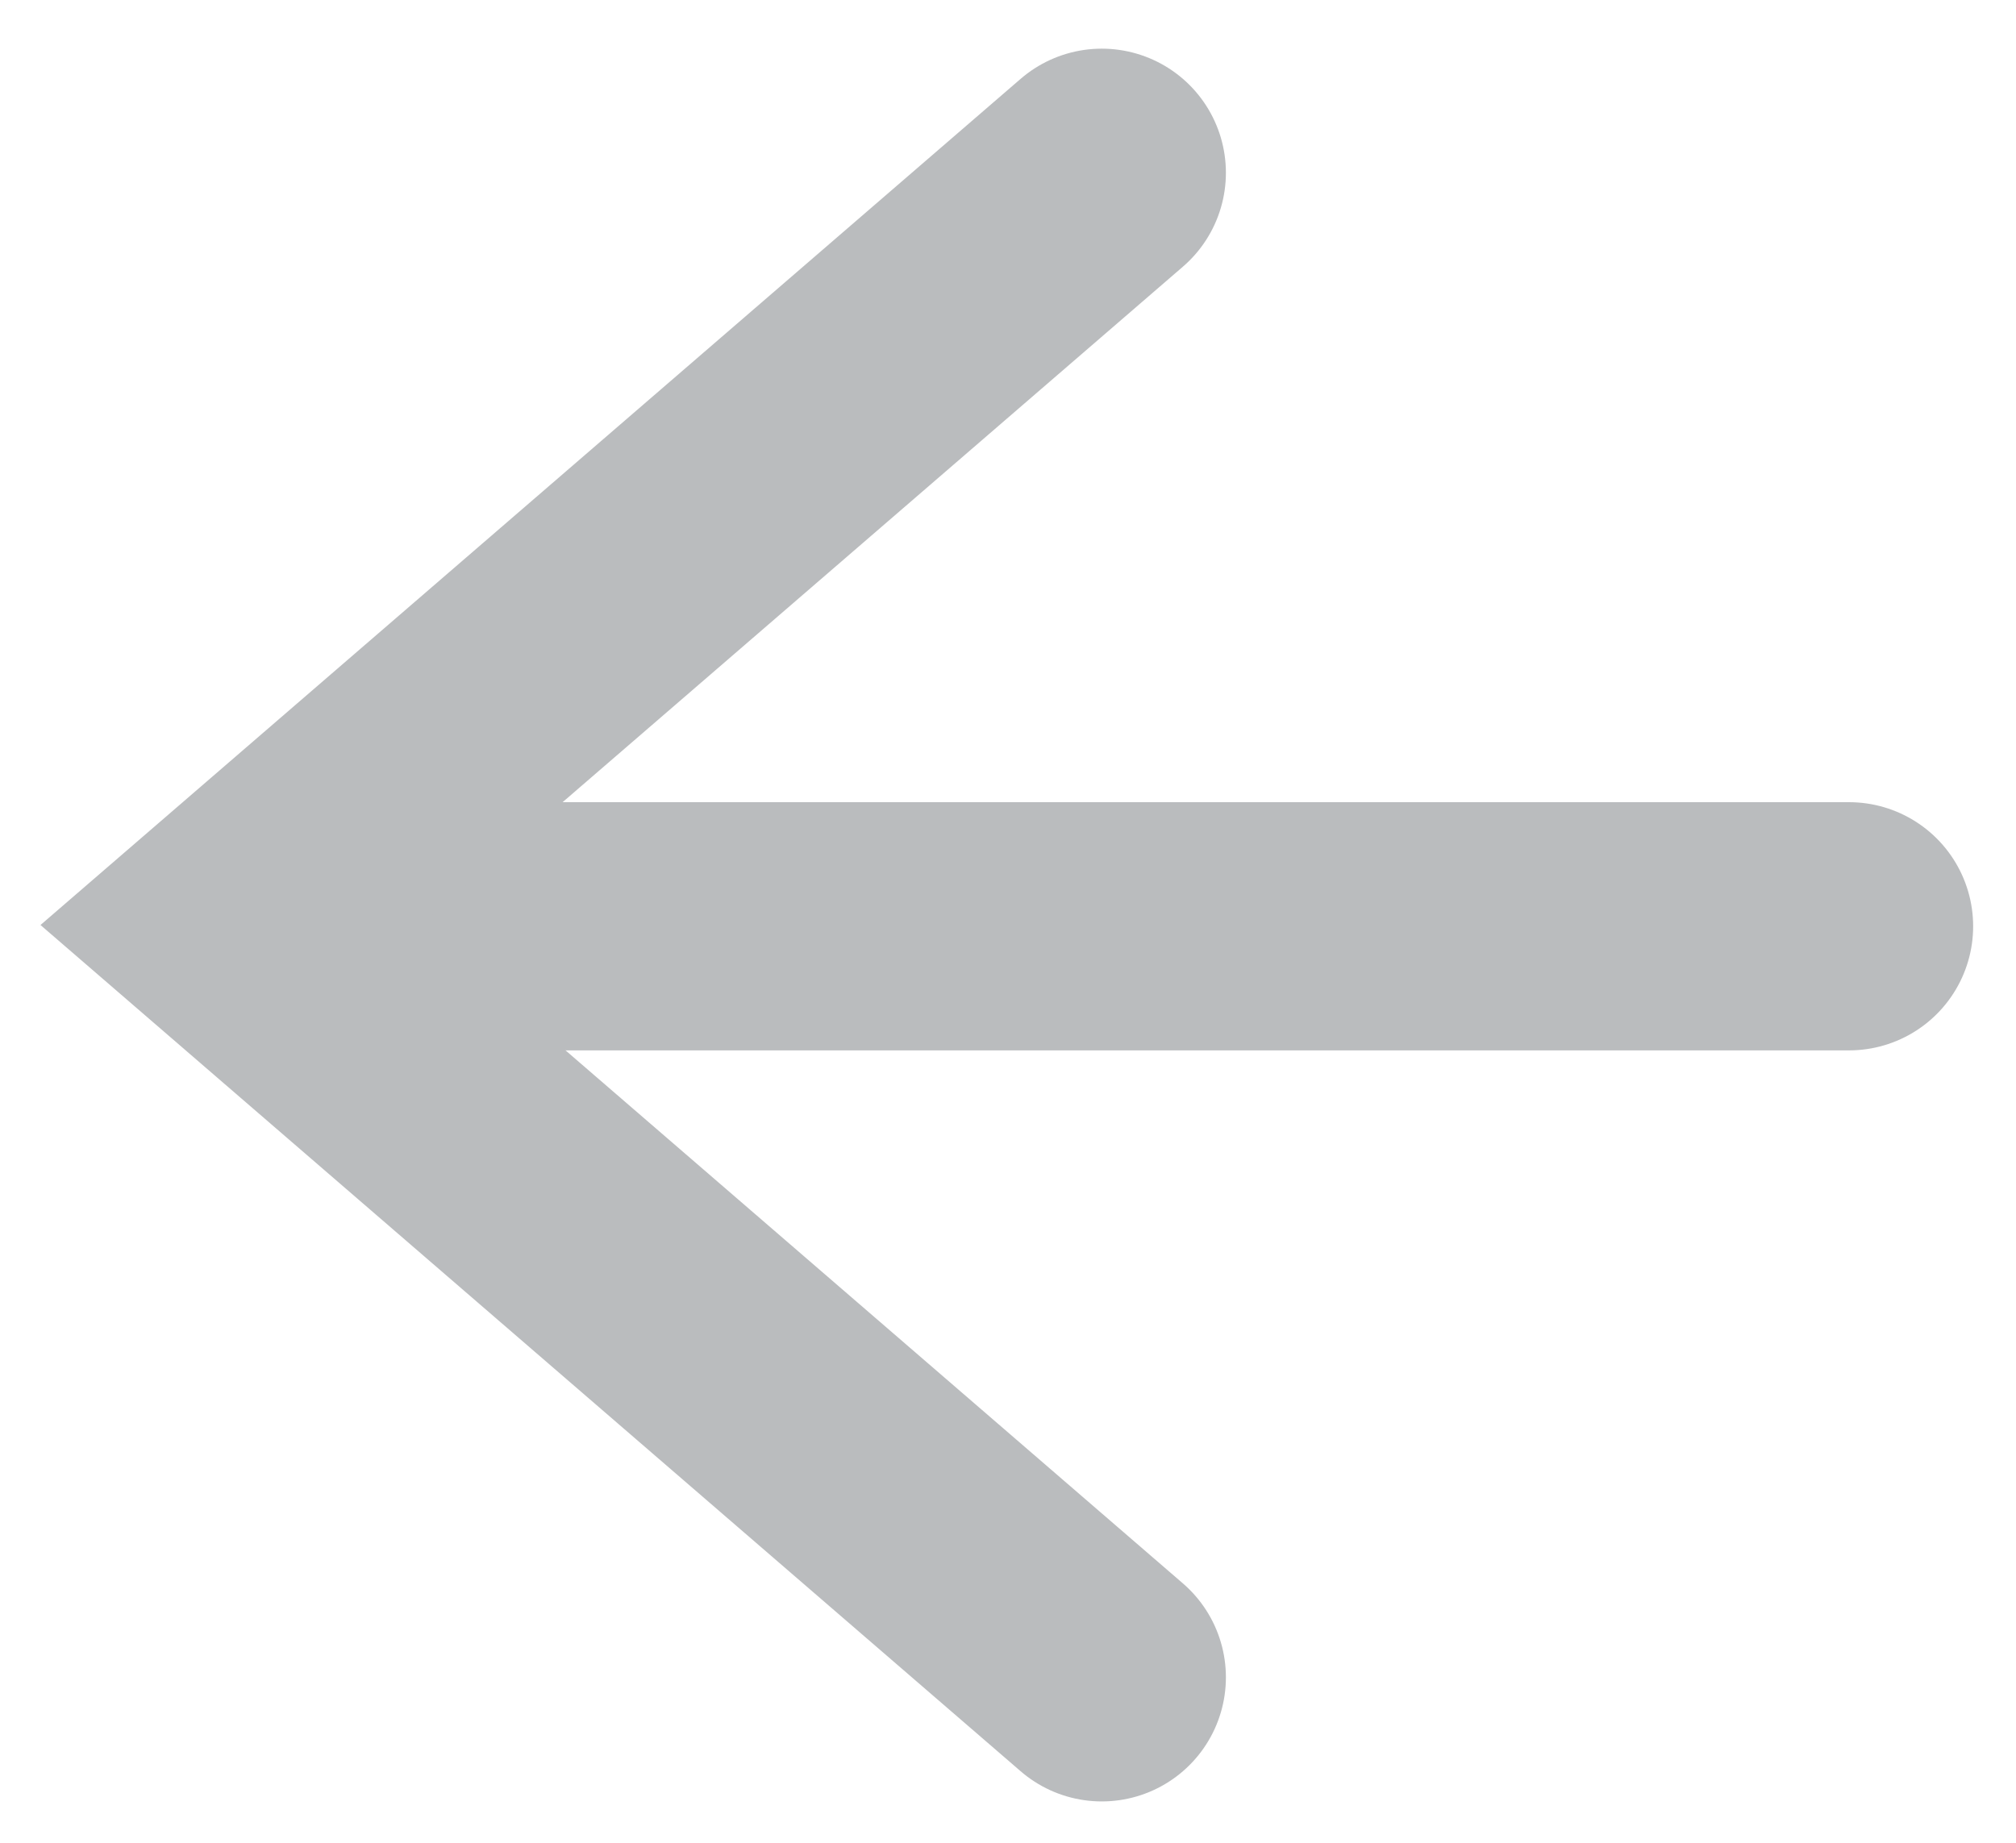
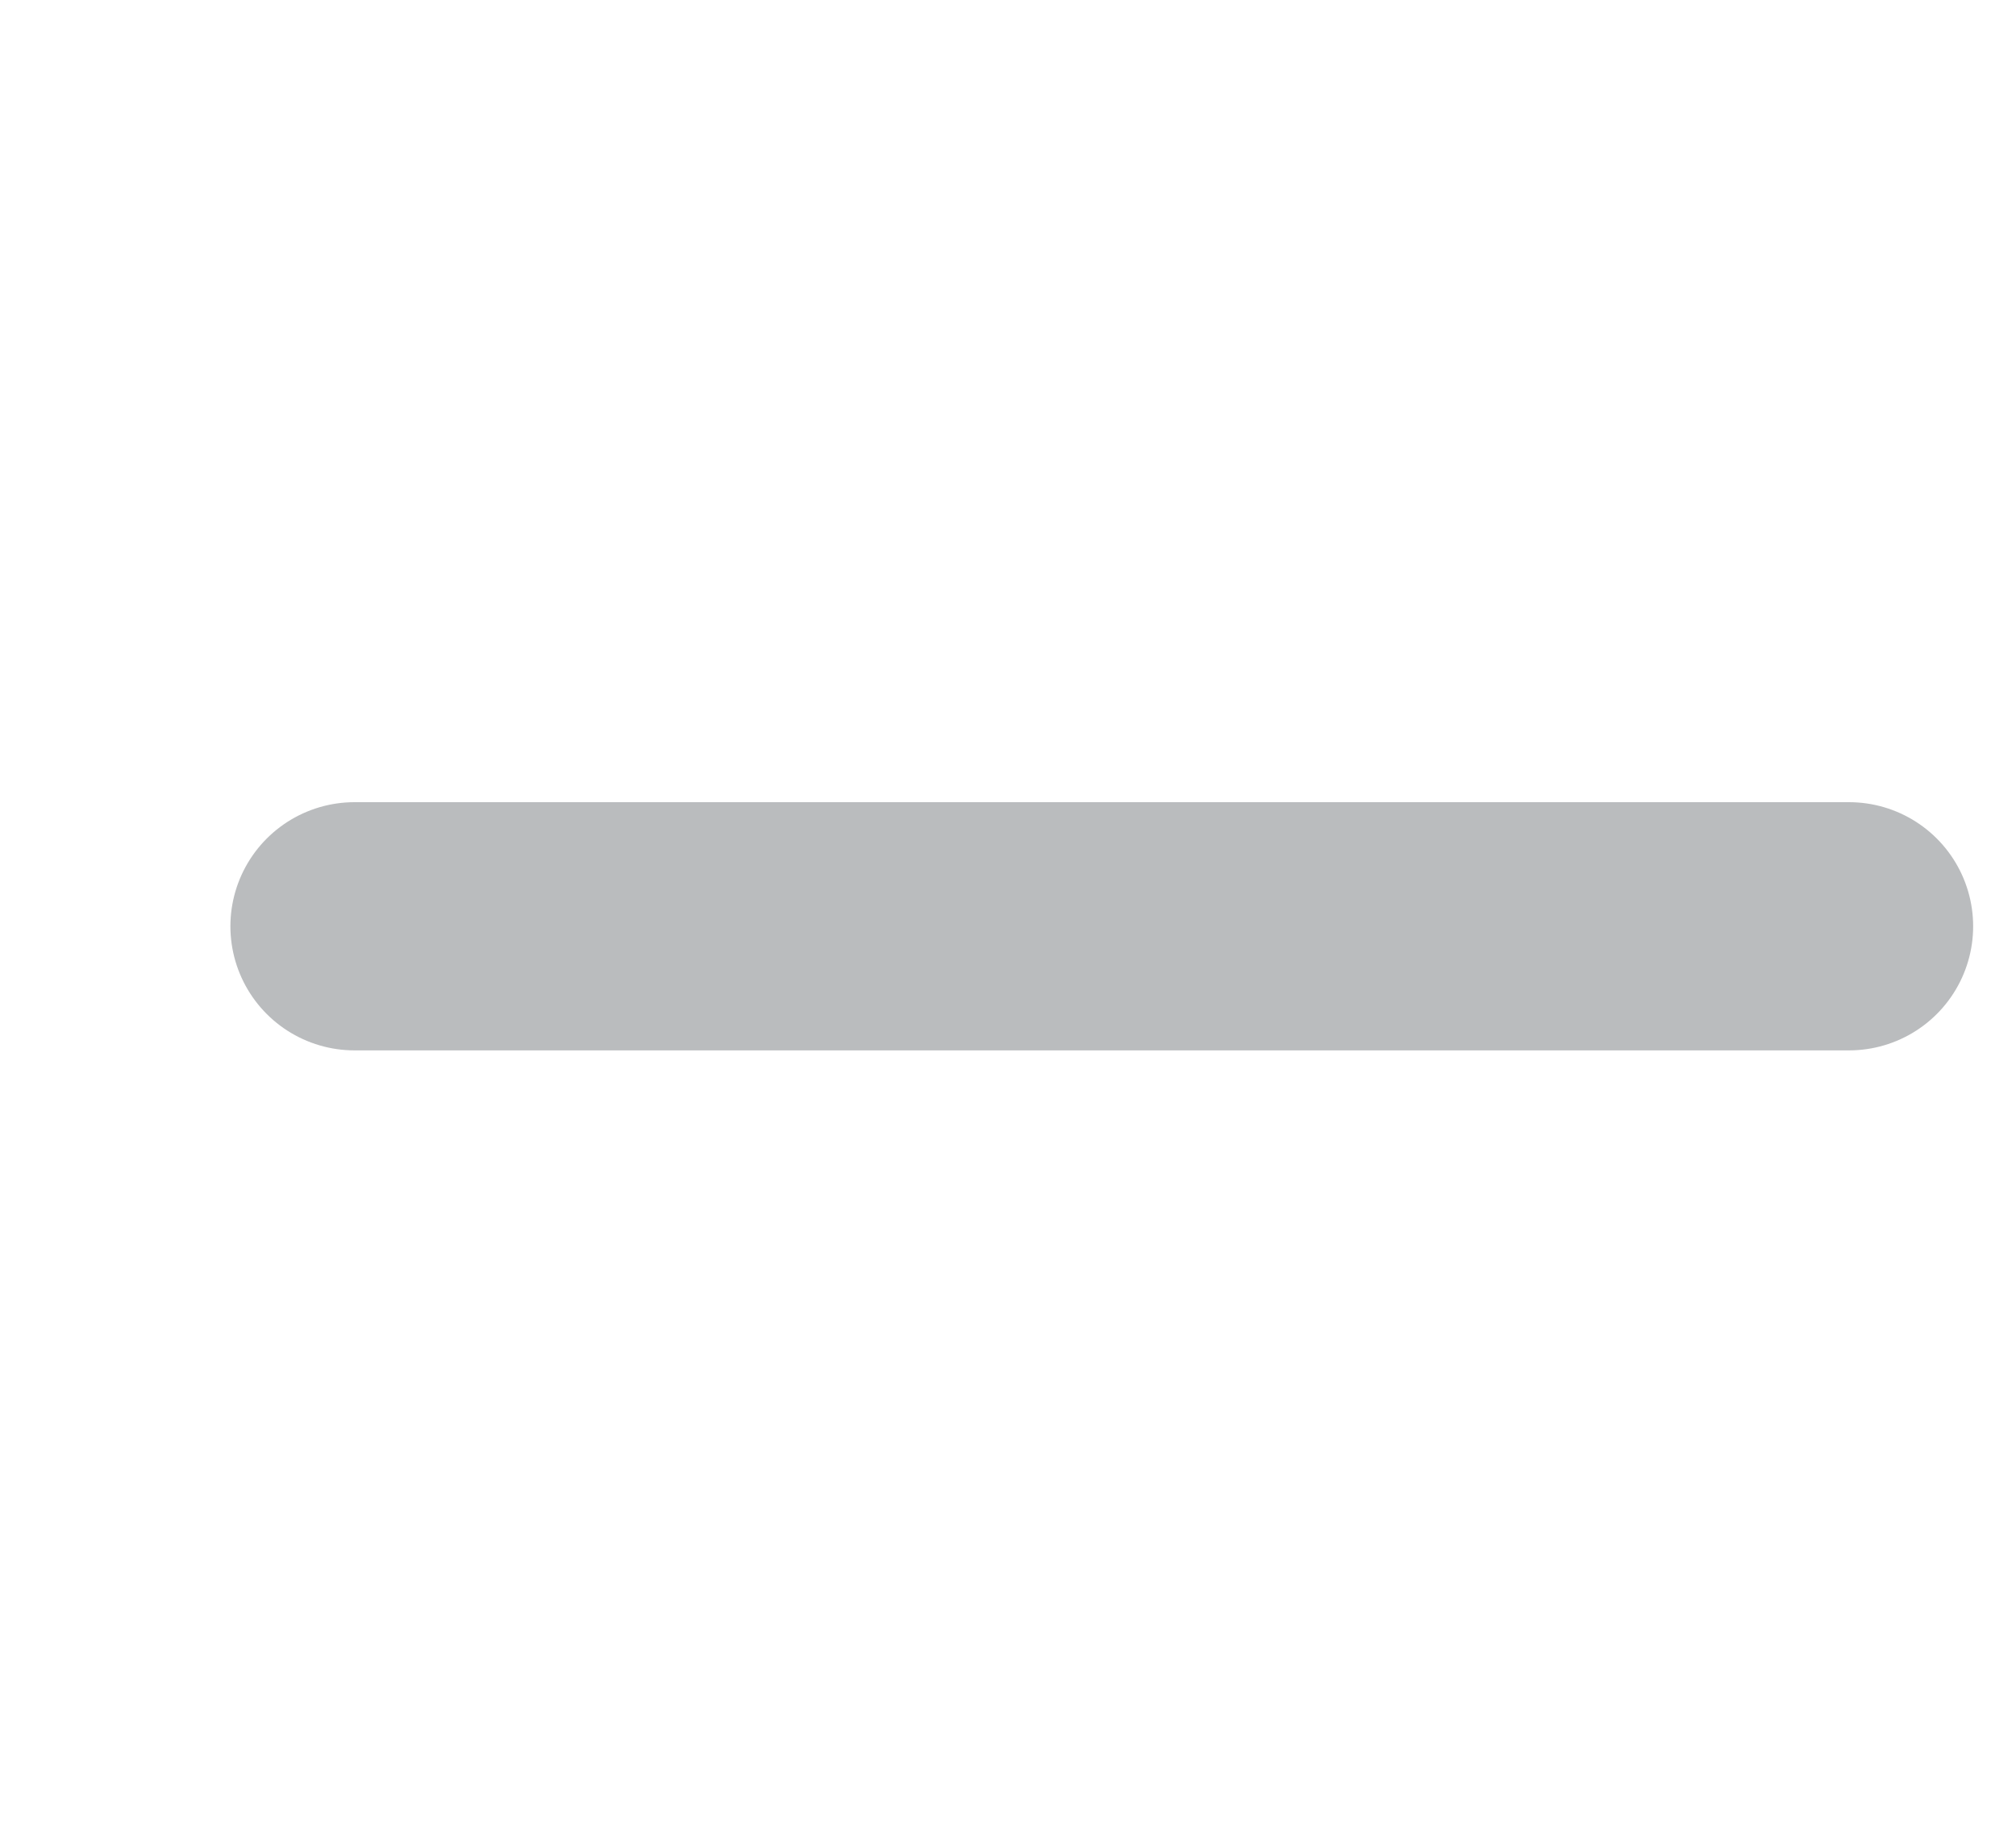
<svg xmlns="http://www.w3.org/2000/svg" fill="none" height="100%" overflow="visible" preserveAspectRatio="none" style="display: block;" viewBox="0 0 35 32" width="100%">
  <g id="forward">
    <line id="Line 1" stroke="#BABCBE" stroke-linecap="round" stroke-width="4.31" x1="6.155" x2="32.101" y1="16.085" y2="16.085" />
-     <path d="M19.128 3L4 16.063L19.128 29.127" id="Vector 1" stroke="#BABCBE" stroke-linecap="round" stroke-width="4.31" />
  </g>
</svg>